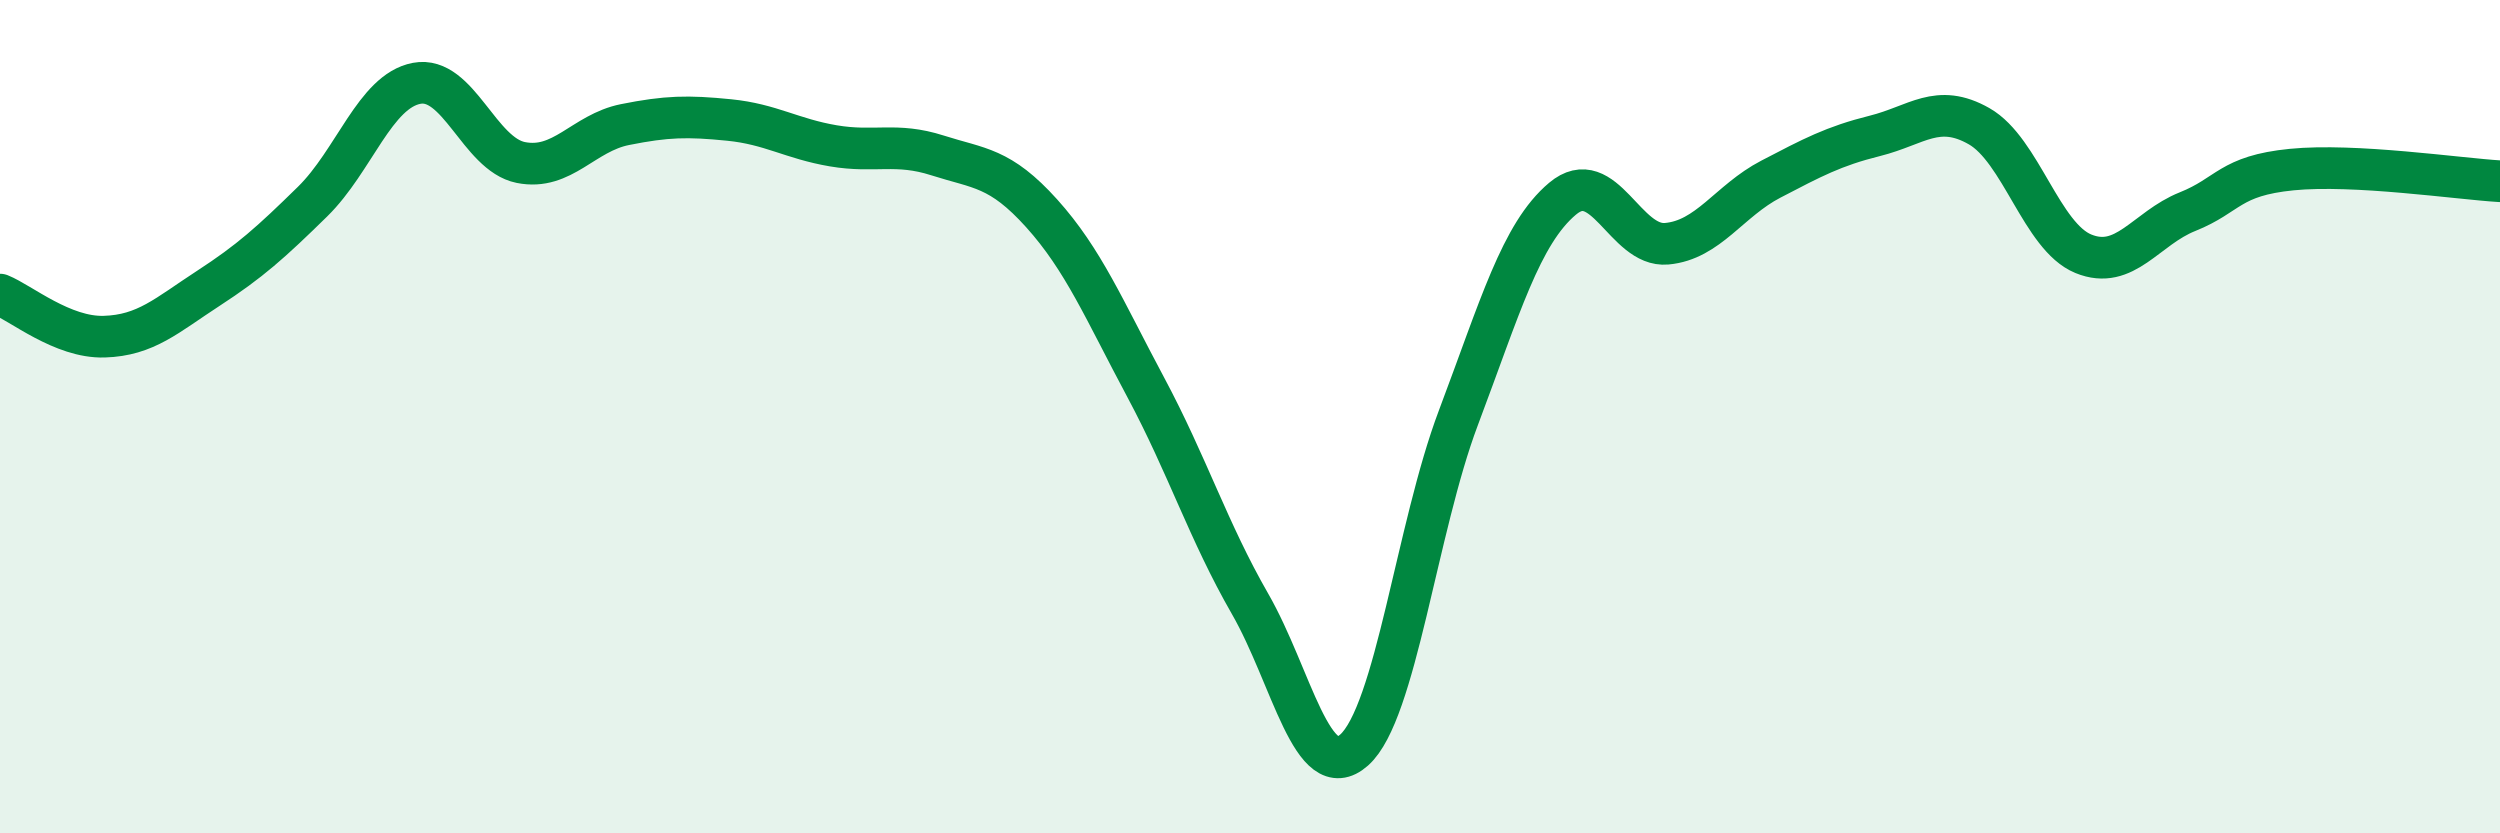
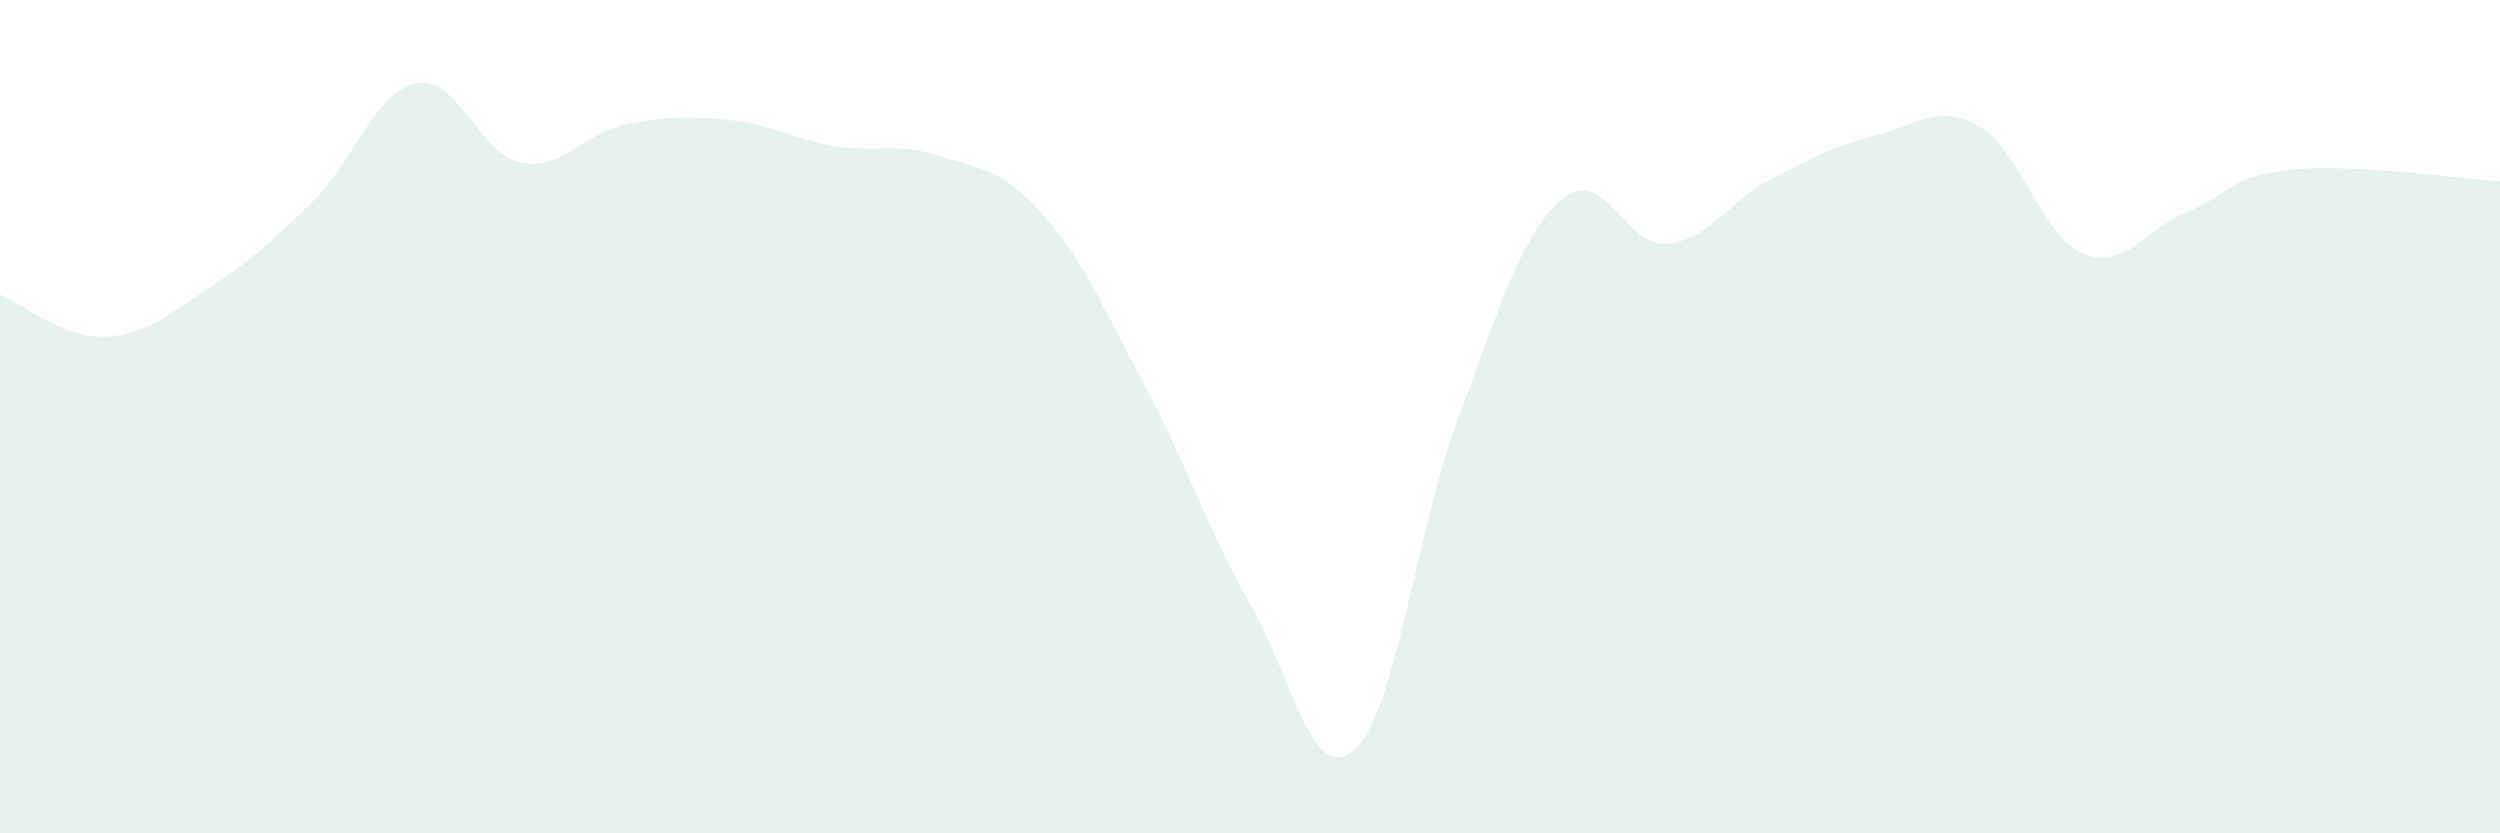
<svg xmlns="http://www.w3.org/2000/svg" width="60" height="20" viewBox="0 0 60 20">
  <path d="M 0,7.07 C 0.5,7.27 1.5,8.11 2.5,8.08 C 3.5,8.05 4,7.57 5,6.92 C 6,6.27 6.5,5.82 7.5,4.84 C 8.5,3.86 9,2.19 10,2 C 11,1.81 11.5,3.7 12.5,3.9 C 13.5,4.1 14,3.19 15,2.99 C 16,2.79 16.5,2.78 17.5,2.88 C 18.5,2.98 19,3.33 20,3.5 C 21,3.67 21.5,3.41 22.5,3.73 C 23.5,4.05 24,4.01 25,5.12 C 26,6.23 26.5,7.43 27.5,9.3 C 28.5,11.17 29,12.75 30,14.49 C 31,16.23 31.5,18.89 32.5,18 C 33.5,17.11 34,12.68 35,10.03 C 36,7.38 36.5,5.61 37.5,4.77 C 38.5,3.93 39,5.94 40,5.85 C 41,5.76 41.5,4.82 42.5,4.3 C 43.5,3.78 44,3.51 45,3.26 C 46,3.01 46.5,2.46 47.5,3.03 C 48.5,3.6 49,5.68 50,6.09 C 51,6.5 51.5,5.48 52.5,5.08 C 53.5,4.68 53.5,4.22 55,4.07 C 56.5,3.92 59,4.29 60,4.35L60 20L0 20Z" fill="#008740" opacity="0.1" stroke-linecap="round" stroke-linejoin="round" />
-   <path d="M 0,7.07 C 0.5,7.27 1.5,8.11 2.5,8.08 C 3.5,8.05 4,7.57 5,6.92 C 6,6.27 6.5,5.82 7.5,4.84 C 8.5,3.86 9,2.19 10,2 C 11,1.81 11.5,3.7 12.5,3.9 C 13.5,4.1 14,3.19 15,2.99 C 16,2.79 16.5,2.78 17.5,2.88 C 18.5,2.98 19,3.33 20,3.5 C 21,3.67 21.5,3.41 22.5,3.73 C 23.5,4.05 24,4.01 25,5.12 C 26,6.23 26.5,7.43 27.5,9.3 C 28.5,11.17 29,12.75 30,14.49 C 31,16.23 31.5,18.89 32.5,18 C 33.5,17.11 34,12.68 35,10.03 C 36,7.38 36.5,5.61 37.5,4.77 C 38.5,3.93 39,5.94 40,5.85 C 41,5.76 41.5,4.82 42.5,4.3 C 43.5,3.78 44,3.51 45,3.26 C 46,3.01 46.5,2.46 47.5,3.03 C 48.5,3.6 49,5.68 50,6.09 C 51,6.5 51.5,5.48 52.5,5.08 C 53.5,4.68 53.5,4.22 55,4.07 C 56.5,3.92 59,4.29 60,4.35" stroke="#008740" stroke-width="1" fill="none" stroke-linecap="round" stroke-linejoin="round" />
</svg>